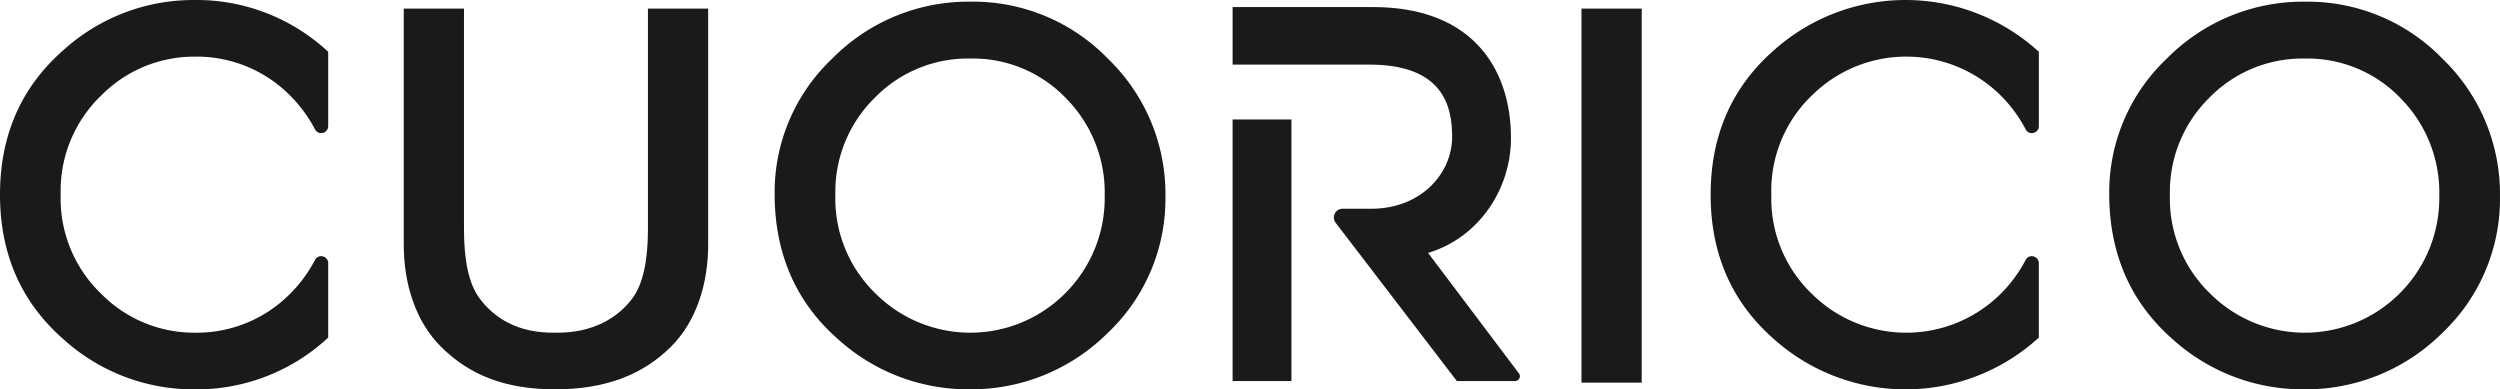
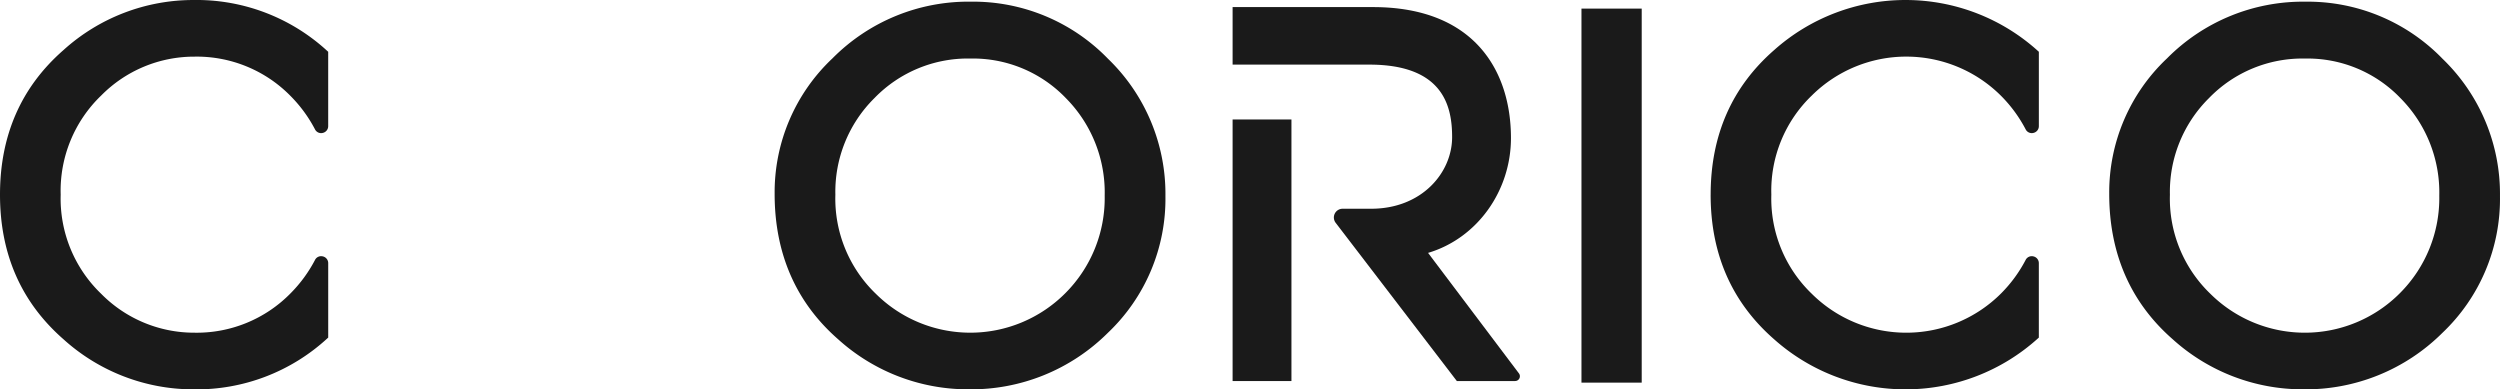
<svg xmlns="http://www.w3.org/2000/svg" width="424.349" height="66.083" viewBox="0 0 424.349 66.083">
  <defs>
    <clipPath id="clip-path">
      <rect id="長方形_57" data-name="長方形 57" width="424.349" height="66.083" fill="none" />
    </clipPath>
  </defs>
  <g id="グループ_46" data-name="グループ 46" transform="translate(0 0)">
    <g id="グループ_45" data-name="グループ 45" transform="translate(0 0.001)" clip-path="url(#clip-path)">
-       <path id="パス_34" data-name="パス 34" d="M117.408,56.964c6.392.123,10.757-2.578,13.186-5.922,1.737-2.392,2.572-6.319,2.572-11.6V1.955H143.39V42.038c0,6.679-2.031,13.022-6.283,17.274-4.874,4.875-11.285,7.266-19.7,7.266S102.872,64.187,98,59.312c-4.252-4.252-6.283-10.6-6.283-17.274V1.955h10.224V39.438c0,5.285.834,9.212,2.572,11.6,2.429,3.345,6.5,6.045,12.9,5.922" transform="translate(-23.185 -0.495)" fill="#1a1a1a" />
      <path id="パス_35" data-name="パス 35" d="M208.809,66.179a32.87,32.87,0,0,1-22.065-8.5c-7.149-6.248-10.773-14.546-10.773-24.662a31.224,31.224,0,0,1,9.823-23.023A32.463,32.463,0,0,1,209.3.378a31.871,31.871,0,0,1,23.264,9.7,31.851,31.851,0,0,1,9.74,23.3,31.346,31.346,0,0,1-9.784,23.225,32.868,32.868,0,0,1-23.707,9.573m.365-56.146a22.073,22.073,0,0,0-16.264,6.713,22.361,22.361,0,0,0-6.635,16.392,22.4,22.4,0,0,0,6.871,16.829,22.764,22.764,0,0,0,32.173-.114A22.835,22.835,0,0,0,231.994,33.3,22.724,22.724,0,0,0,225.4,16.746a21.862,21.862,0,0,0-16.226-6.713" transform="translate(-44.484 -0.096)" fill="#1a1a1a" />
      <rect id="長方形_55" data-name="長方形 55" width="10.225" height="63.487" transform="translate(268.438 1.46)" fill="#1a1a1a" />
      <path id="パス_36" data-name="パス 36" d="M0,33.042C0,22.925,3.625,14.75,10.773,8.5A32.871,32.871,0,0,1,32.839,0,32.8,32.8,0,0,1,55.584,8.676l.124.112V21.4a1.174,1.174,0,0,1-.911,1.158,1.161,1.161,0,0,1-1.331-.605,23.428,23.428,0,0,0-4.118-5.631A22.307,22.307,0,0,0,32.962,9.614a22.156,22.156,0,0,0-15.786,6.6A22.4,22.4,0,0,0,10.3,33.042,22.4,22.4,0,0,0,17.176,49.87a22.156,22.156,0,0,0,15.786,6.6,22.307,22.307,0,0,0,16.387-6.713,23.428,23.428,0,0,0,4.118-5.631A1.161,1.161,0,0,1,54.8,43.52a1.174,1.174,0,0,1,.911,1.158V57.3l-.124.112a32.8,32.8,0,0,1-22.745,8.676,32.871,32.871,0,0,1-22.066-8.5C3.625,51.333,0,43.158,0,33.042" transform="translate(0 0)" fill="#1a1a1a" />
      <path id="パス_37" data-name="パス 37" d="M388.6,33.042c0-10.116,3.625-18.292,10.773-24.54a33.517,33.517,0,0,1,44.811.174l.124.112V21.4a1.174,1.174,0,0,1-.911,1.158,1.161,1.161,0,0,1-1.331-.605,23.43,23.43,0,0,0-4.118-5.631,22.764,22.764,0,0,0-32.173-.114A22.4,22.4,0,0,0,398.9,33.042a22.4,22.4,0,0,0,6.872,16.829,22.764,22.764,0,0,0,32.173-.114,23.429,23.429,0,0,0,4.118-5.631,1.161,1.161,0,0,1,1.331-.605,1.175,1.175,0,0,1,.911,1.158V57.3l-.124.112a33.517,33.517,0,0,1-44.811.174c-7.149-6.248-10.773-14.423-10.773-24.54" transform="translate(-98.234 0)" fill="#1a1a1a" />
      <path id="パス_38" data-name="パス 38" d="M511.98,66.179a32.87,32.87,0,0,1-22.065-8.5c-7.148-6.248-10.773-14.546-10.773-24.662a31.224,31.224,0,0,1,9.822-23.023,32.466,32.466,0,0,1,23.5-9.614,31.871,31.871,0,0,1,23.264,9.7,31.851,31.851,0,0,1,9.74,23.3,31.346,31.346,0,0,1-9.784,23.225,32.869,32.869,0,0,1-23.707,9.573m.365-56.146a22.073,22.073,0,0,0-16.264,6.713,22.36,22.36,0,0,0-6.635,16.392,22.4,22.4,0,0,0,6.871,16.829,22.764,22.764,0,0,0,32.173-.114A22.835,22.835,0,0,0,535.166,33.3a22.724,22.724,0,0,0-6.593-16.552,21.862,21.862,0,0,0-16.226-6.713" transform="translate(-121.123 -0.096)" fill="#1a1a1a" />
      <path id="パス_39" data-name="パス 39" d="M327.959,65.086h-9.89l-20.6-26.9a1.486,1.486,0,0,1,1.21-2.348h4.846c8.6,0,13.74-6.122,13.74-12.151,0-5.088-1.369-12.312-14.046-12.312H280.005V1.611H303.83c17.288,0,23.423,10.918,23.423,22.229,0,8.9-5.662,16.989-14.07,19.492L328.617,63.8a.811.811,0,0,1-.658,1.283" transform="translate(-70.783 -0.408)" fill="#1a1a1a" />
      <rect id="長方形_56" data-name="長方形 56" width="9.988" height="44.4" transform="translate(209.221 20.278)" fill="#1a1a1a" />
    </g>
  </g>
</svg>